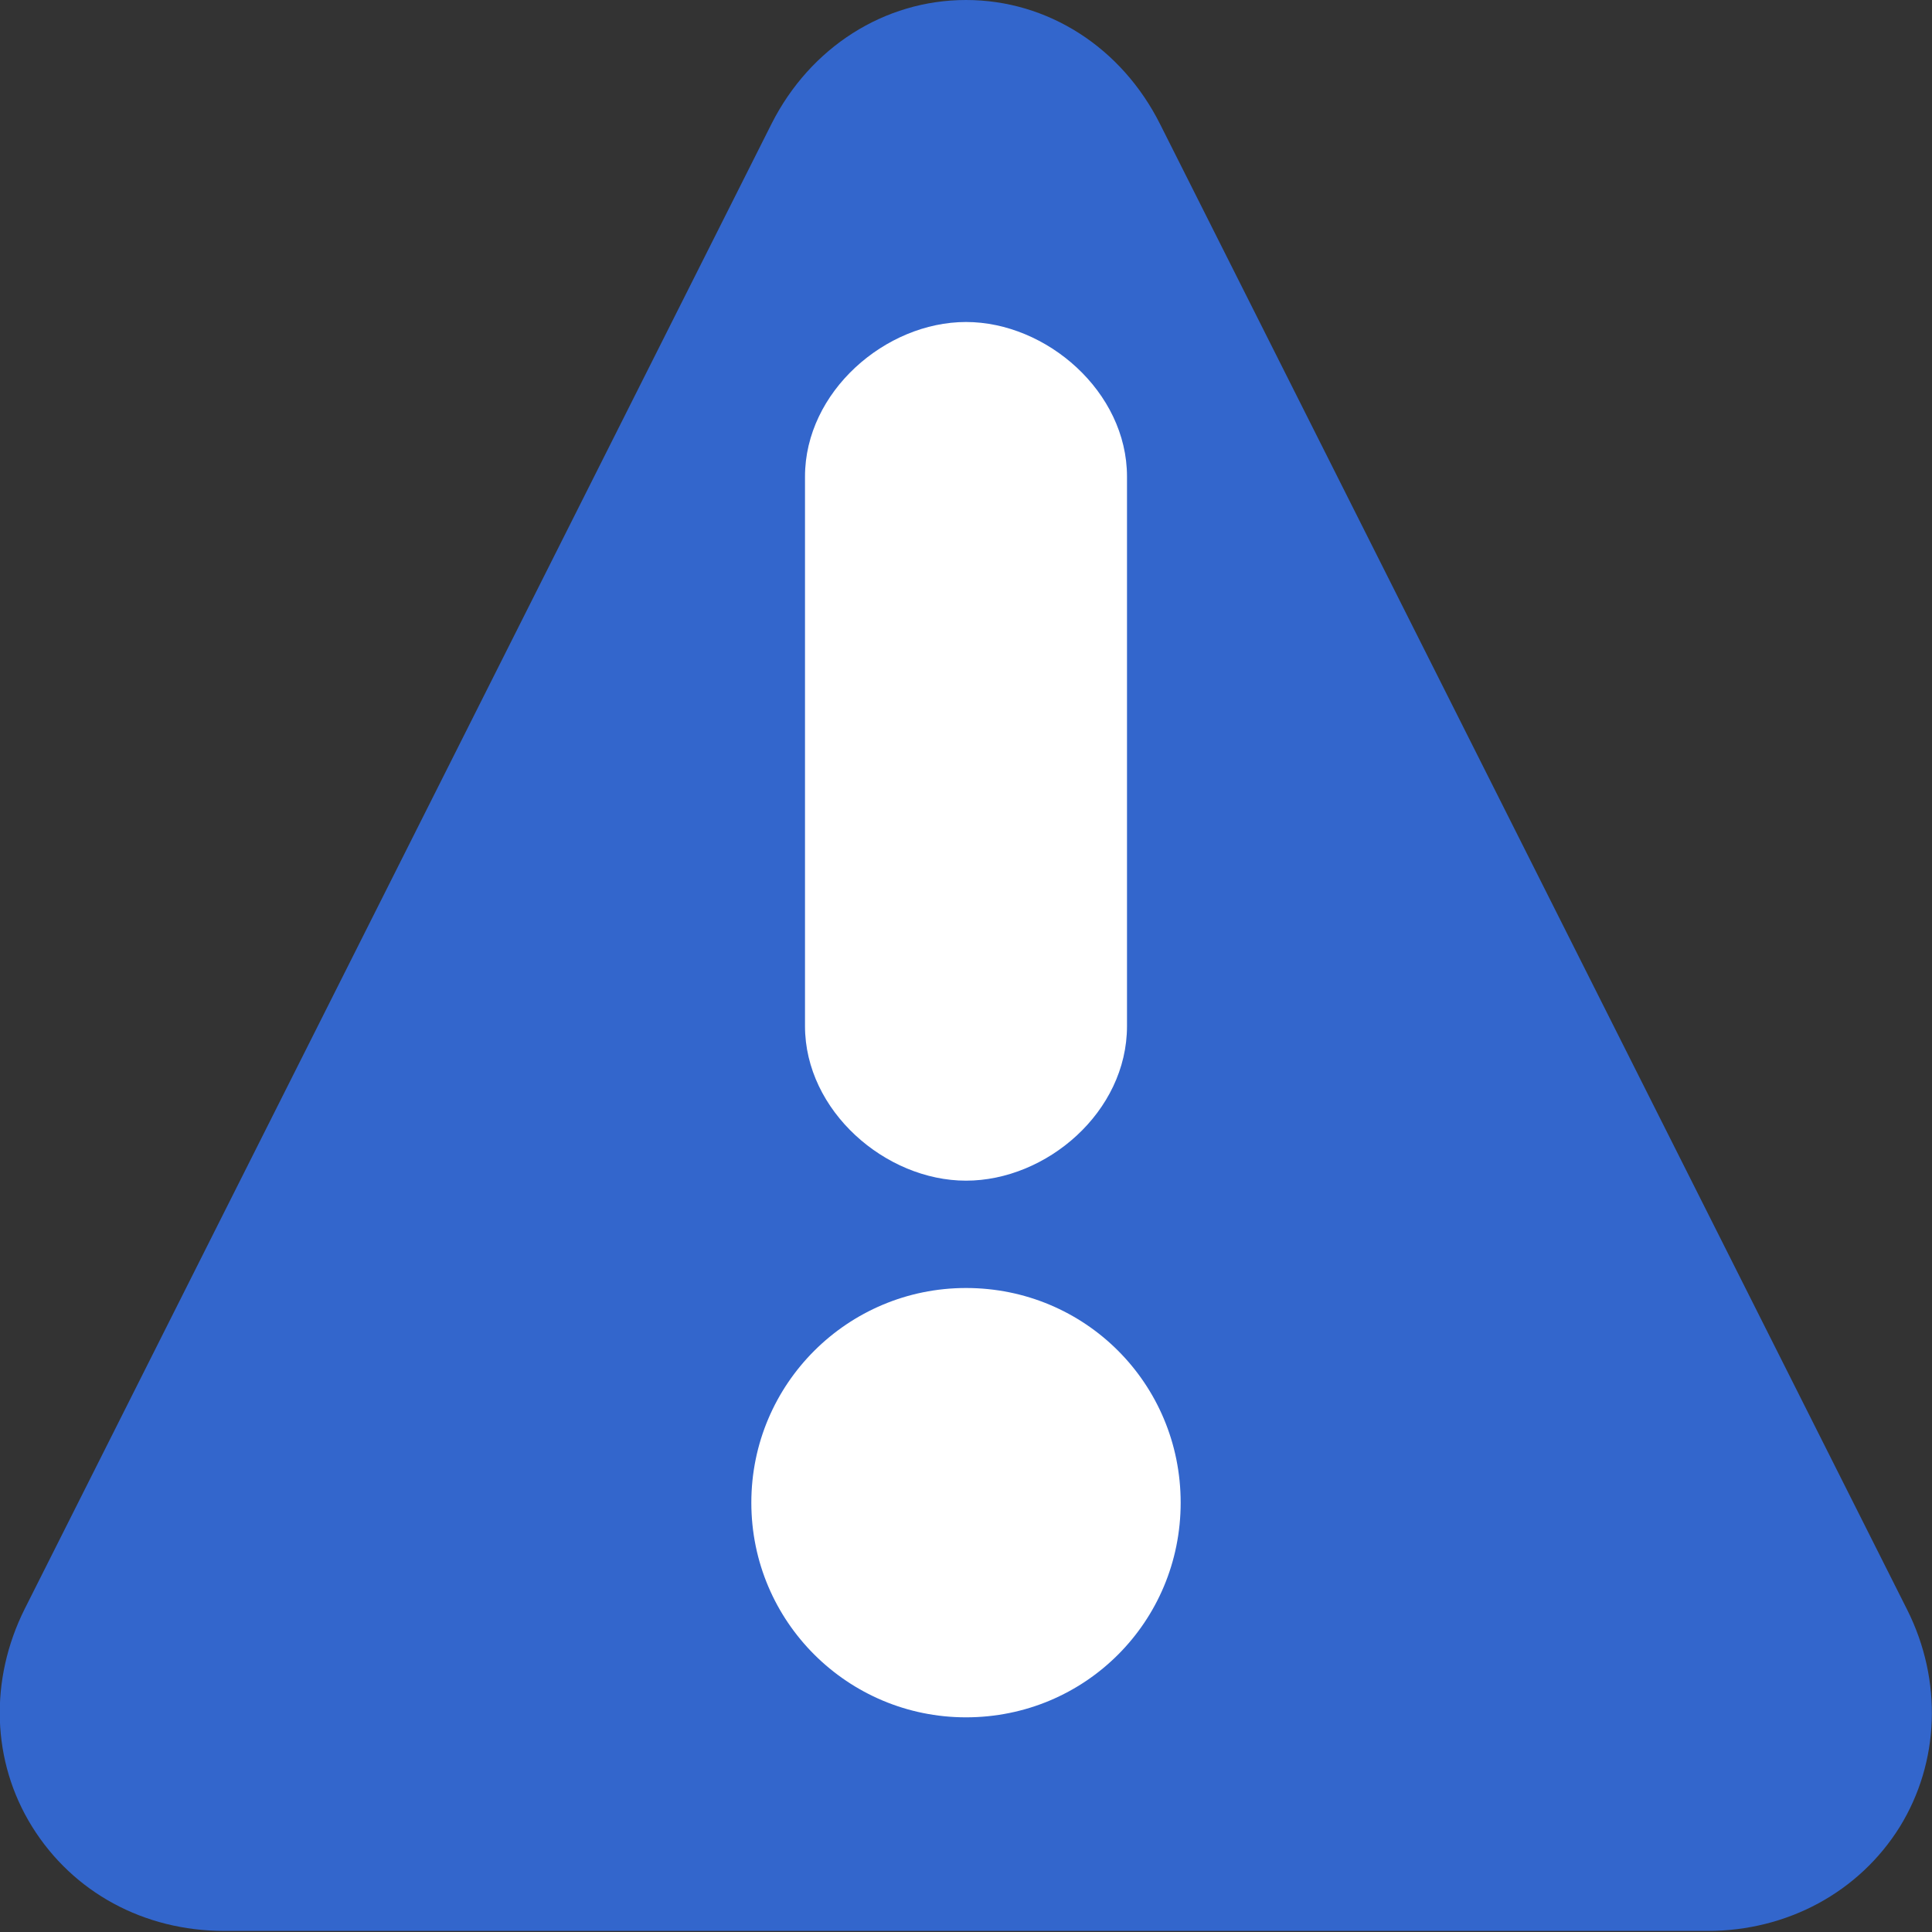
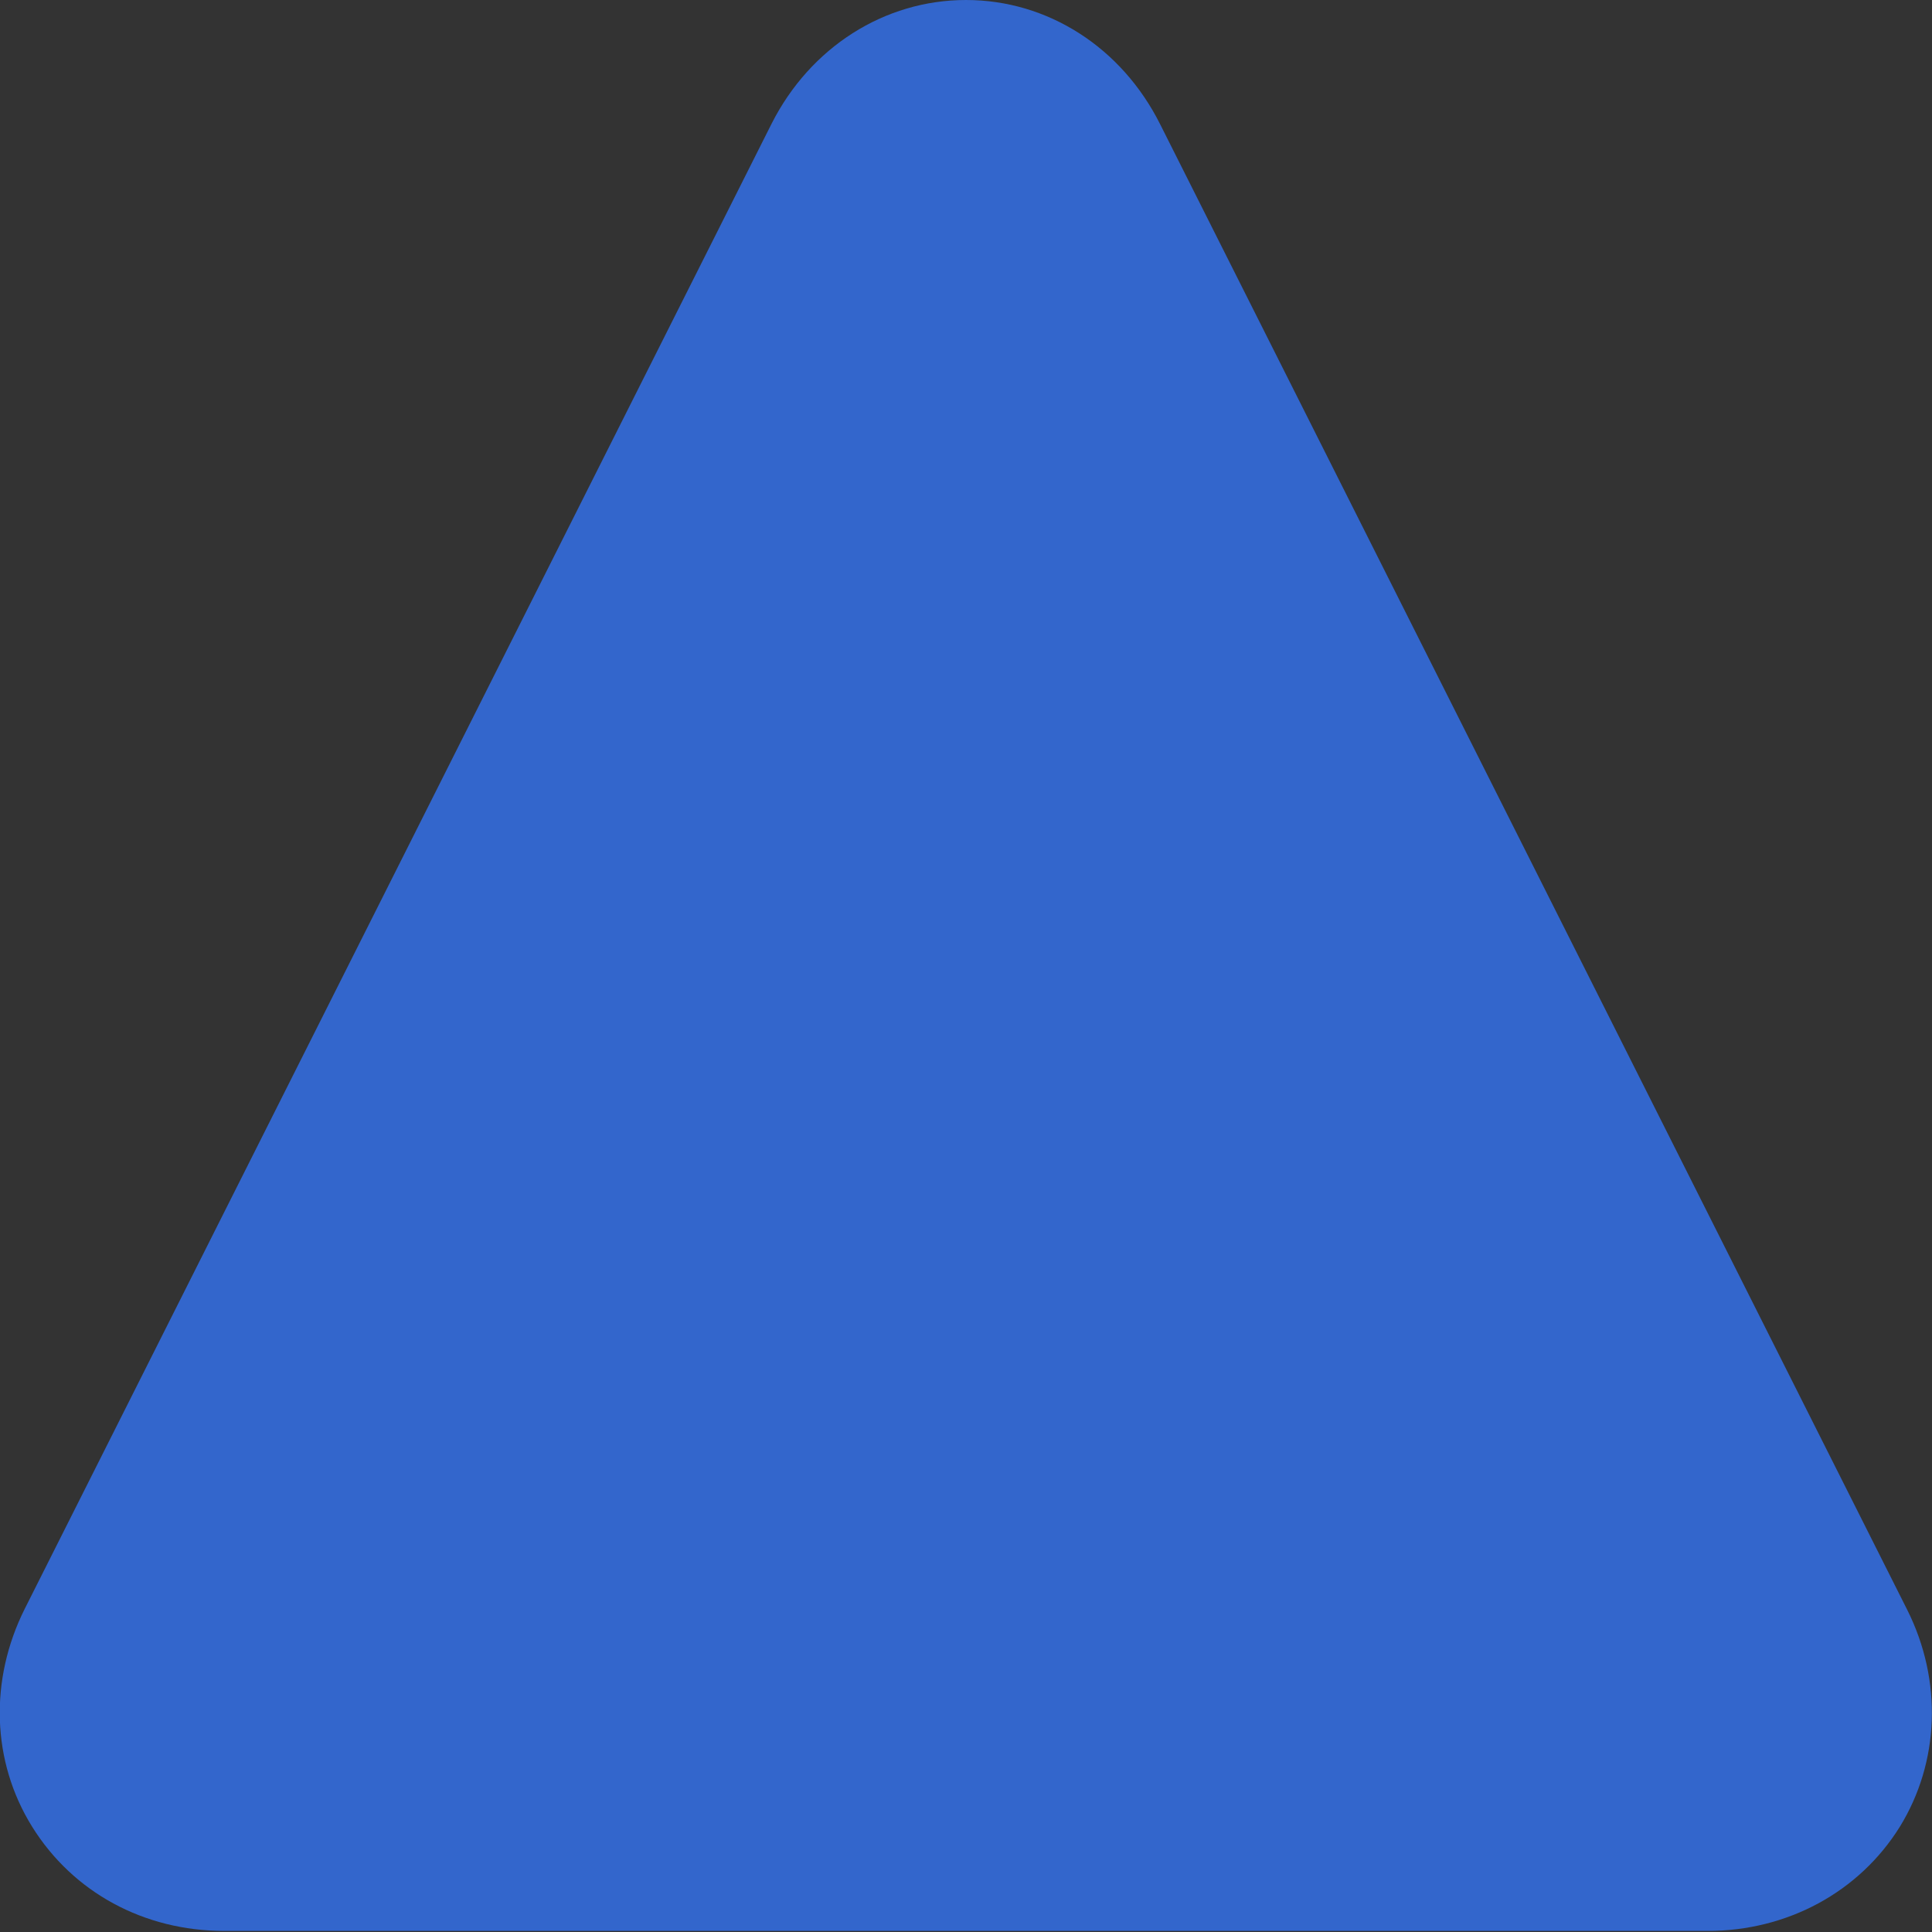
<svg xmlns="http://www.w3.org/2000/svg" viewBox="0 0 180 180" style="enable-background:new 0 0 180 180;" xml:space="preserve">
  <rect x="0" y="0" width="180" height="180" fill="#333333" stroke="none" />
  <path style="fill:#3366CC;" d="M177.7,150L108.1,11.6C104.5,4.4,97.6,0,90,0c-7.6,0-14.5,4.4-18.1,11.5L2.3,149.9c-3.3,6.6-3.1,14.2,0.7,20.3c3.8,6.1,10.4,9.7,17.9,9.7h138.2c7.4,0,14.1-3.6,17.9-9.7C180.7,164.2,181,156.6,177.7,150z" />
-   <path style="fill:#FFFFFF;" d="M90,120c-11,0-20,8.9-20,20s9,20,20,20c11.1,0,20-8.9,20-20S101.1,120,90,120z" />
-   <path style="fill:#FFFFFF;" d="M90,30c-7.5,0-15,6.5-15,14.4v51.2c0,7.9,7.5,14.4,15,14.4s15-6.4,15-14.4V44.4C105,36.5,97.5,30,90,30z" />
</svg>